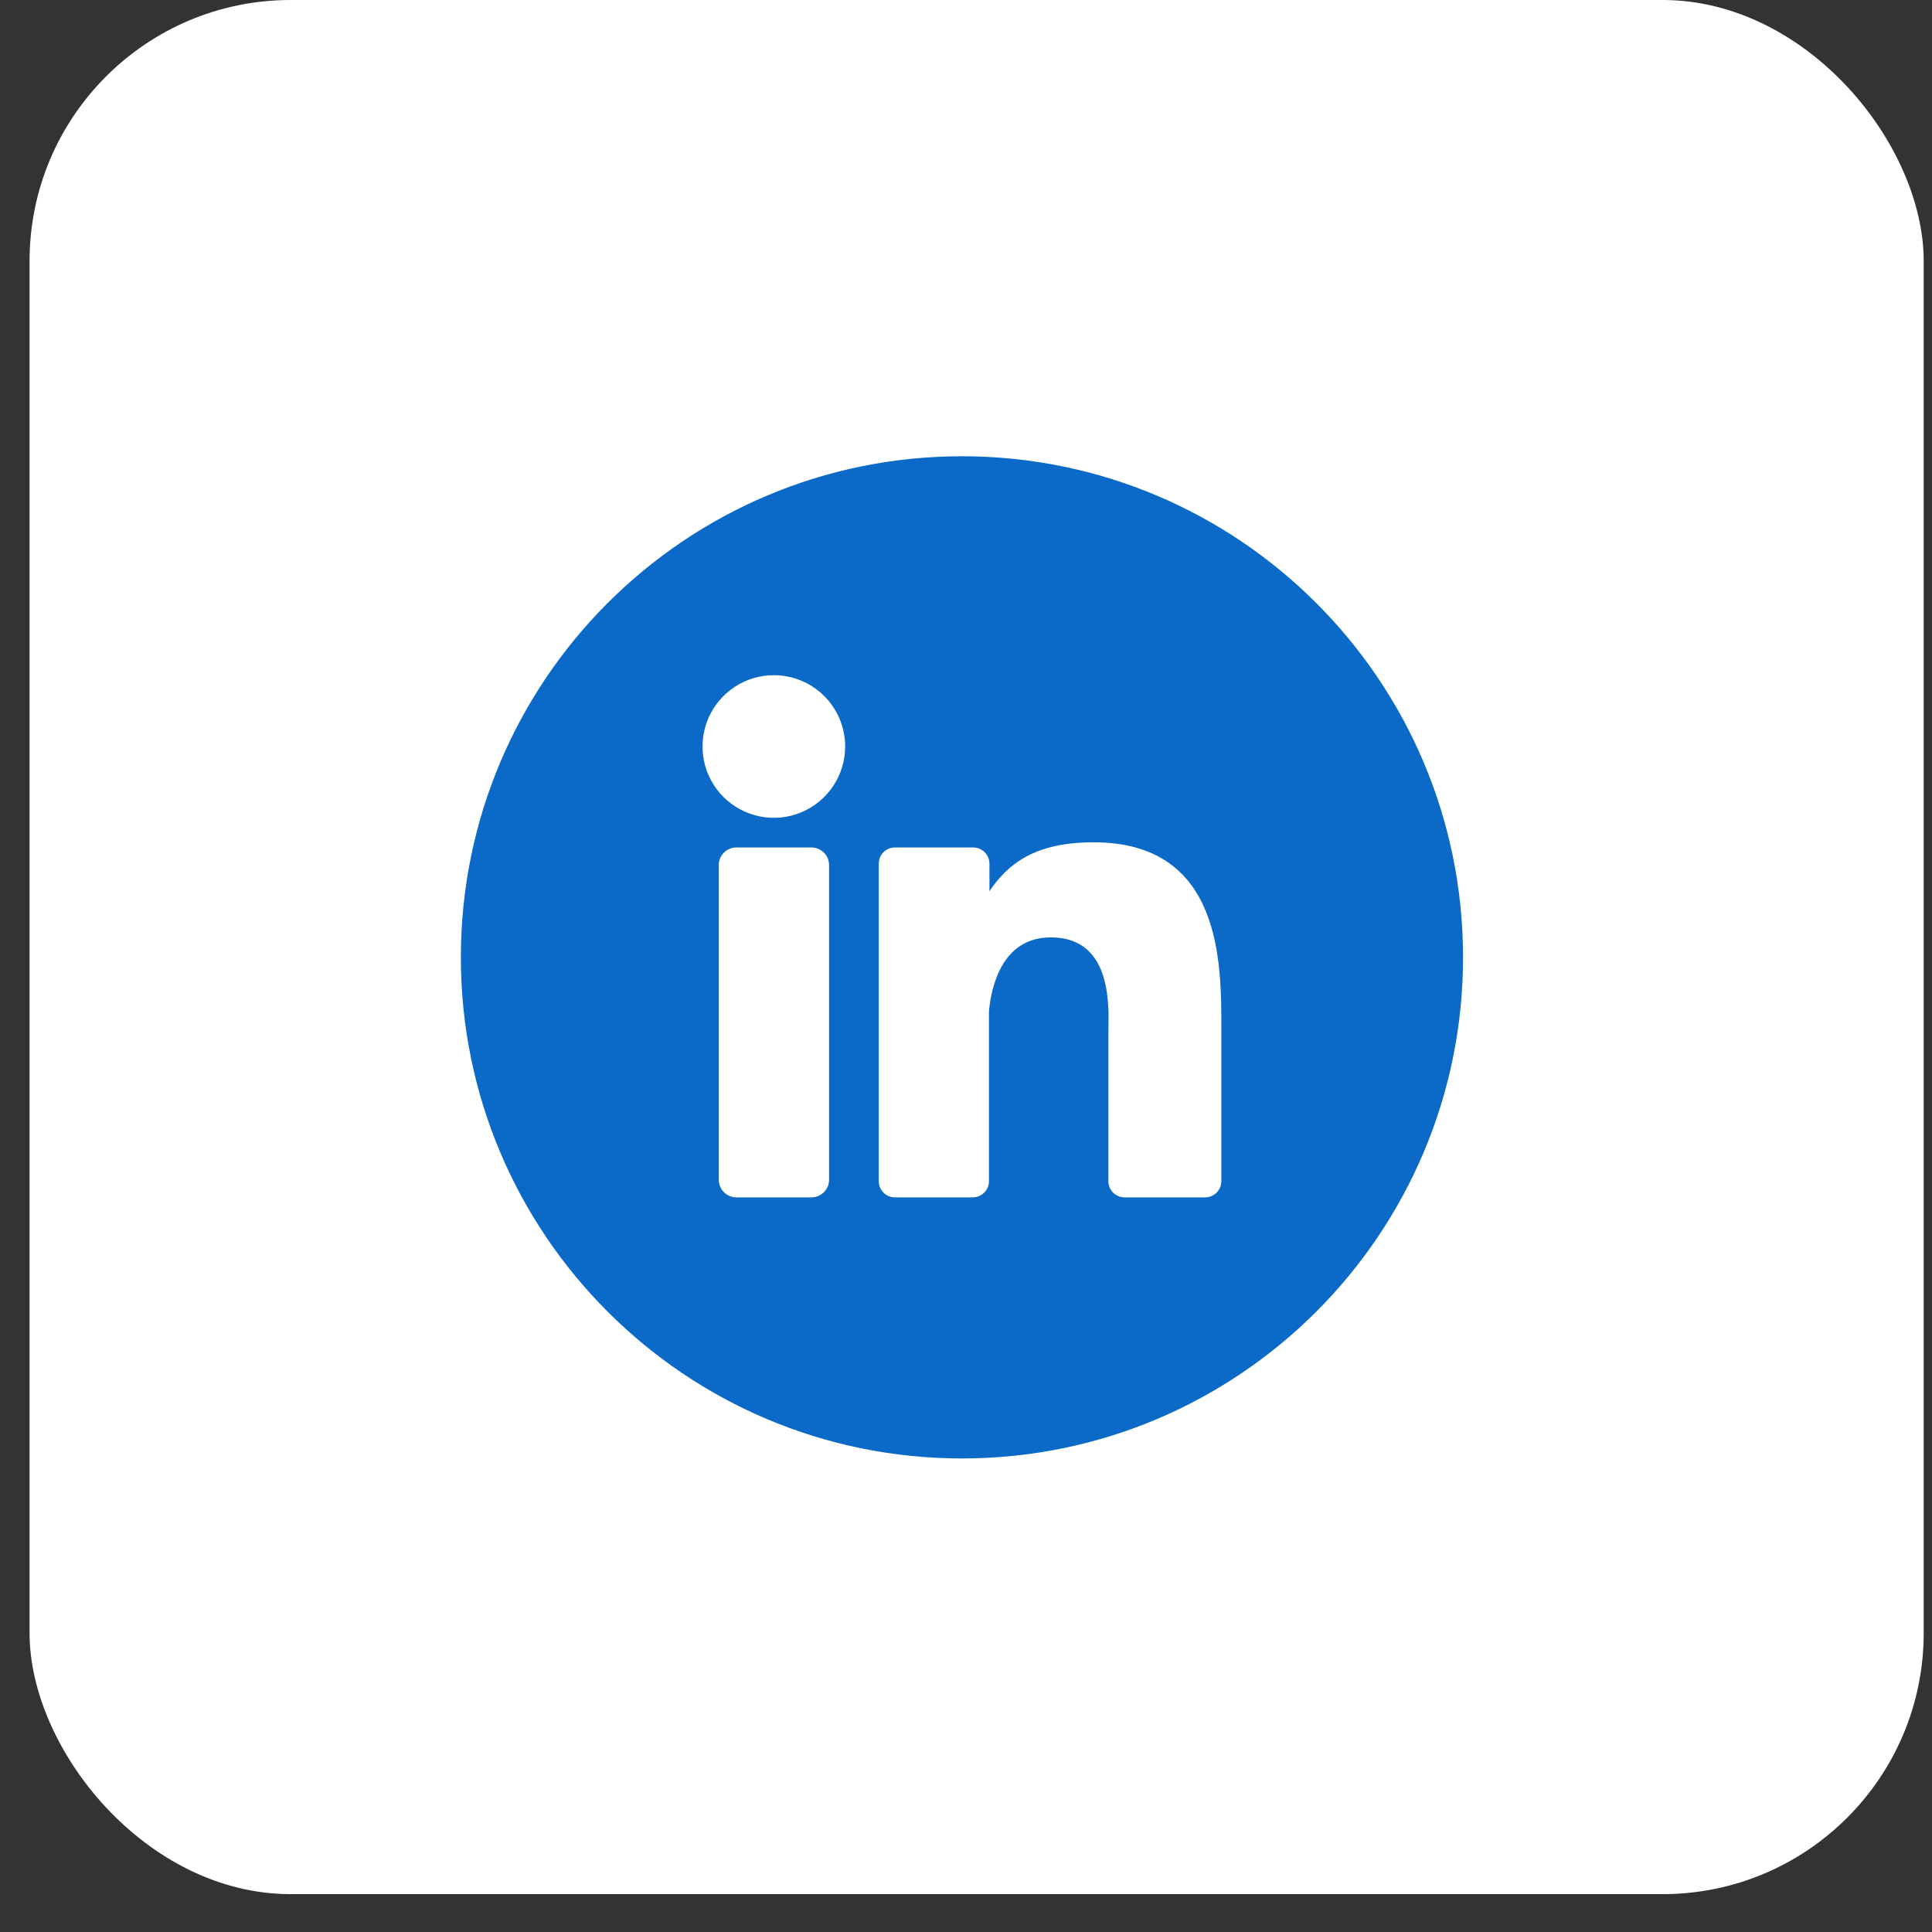
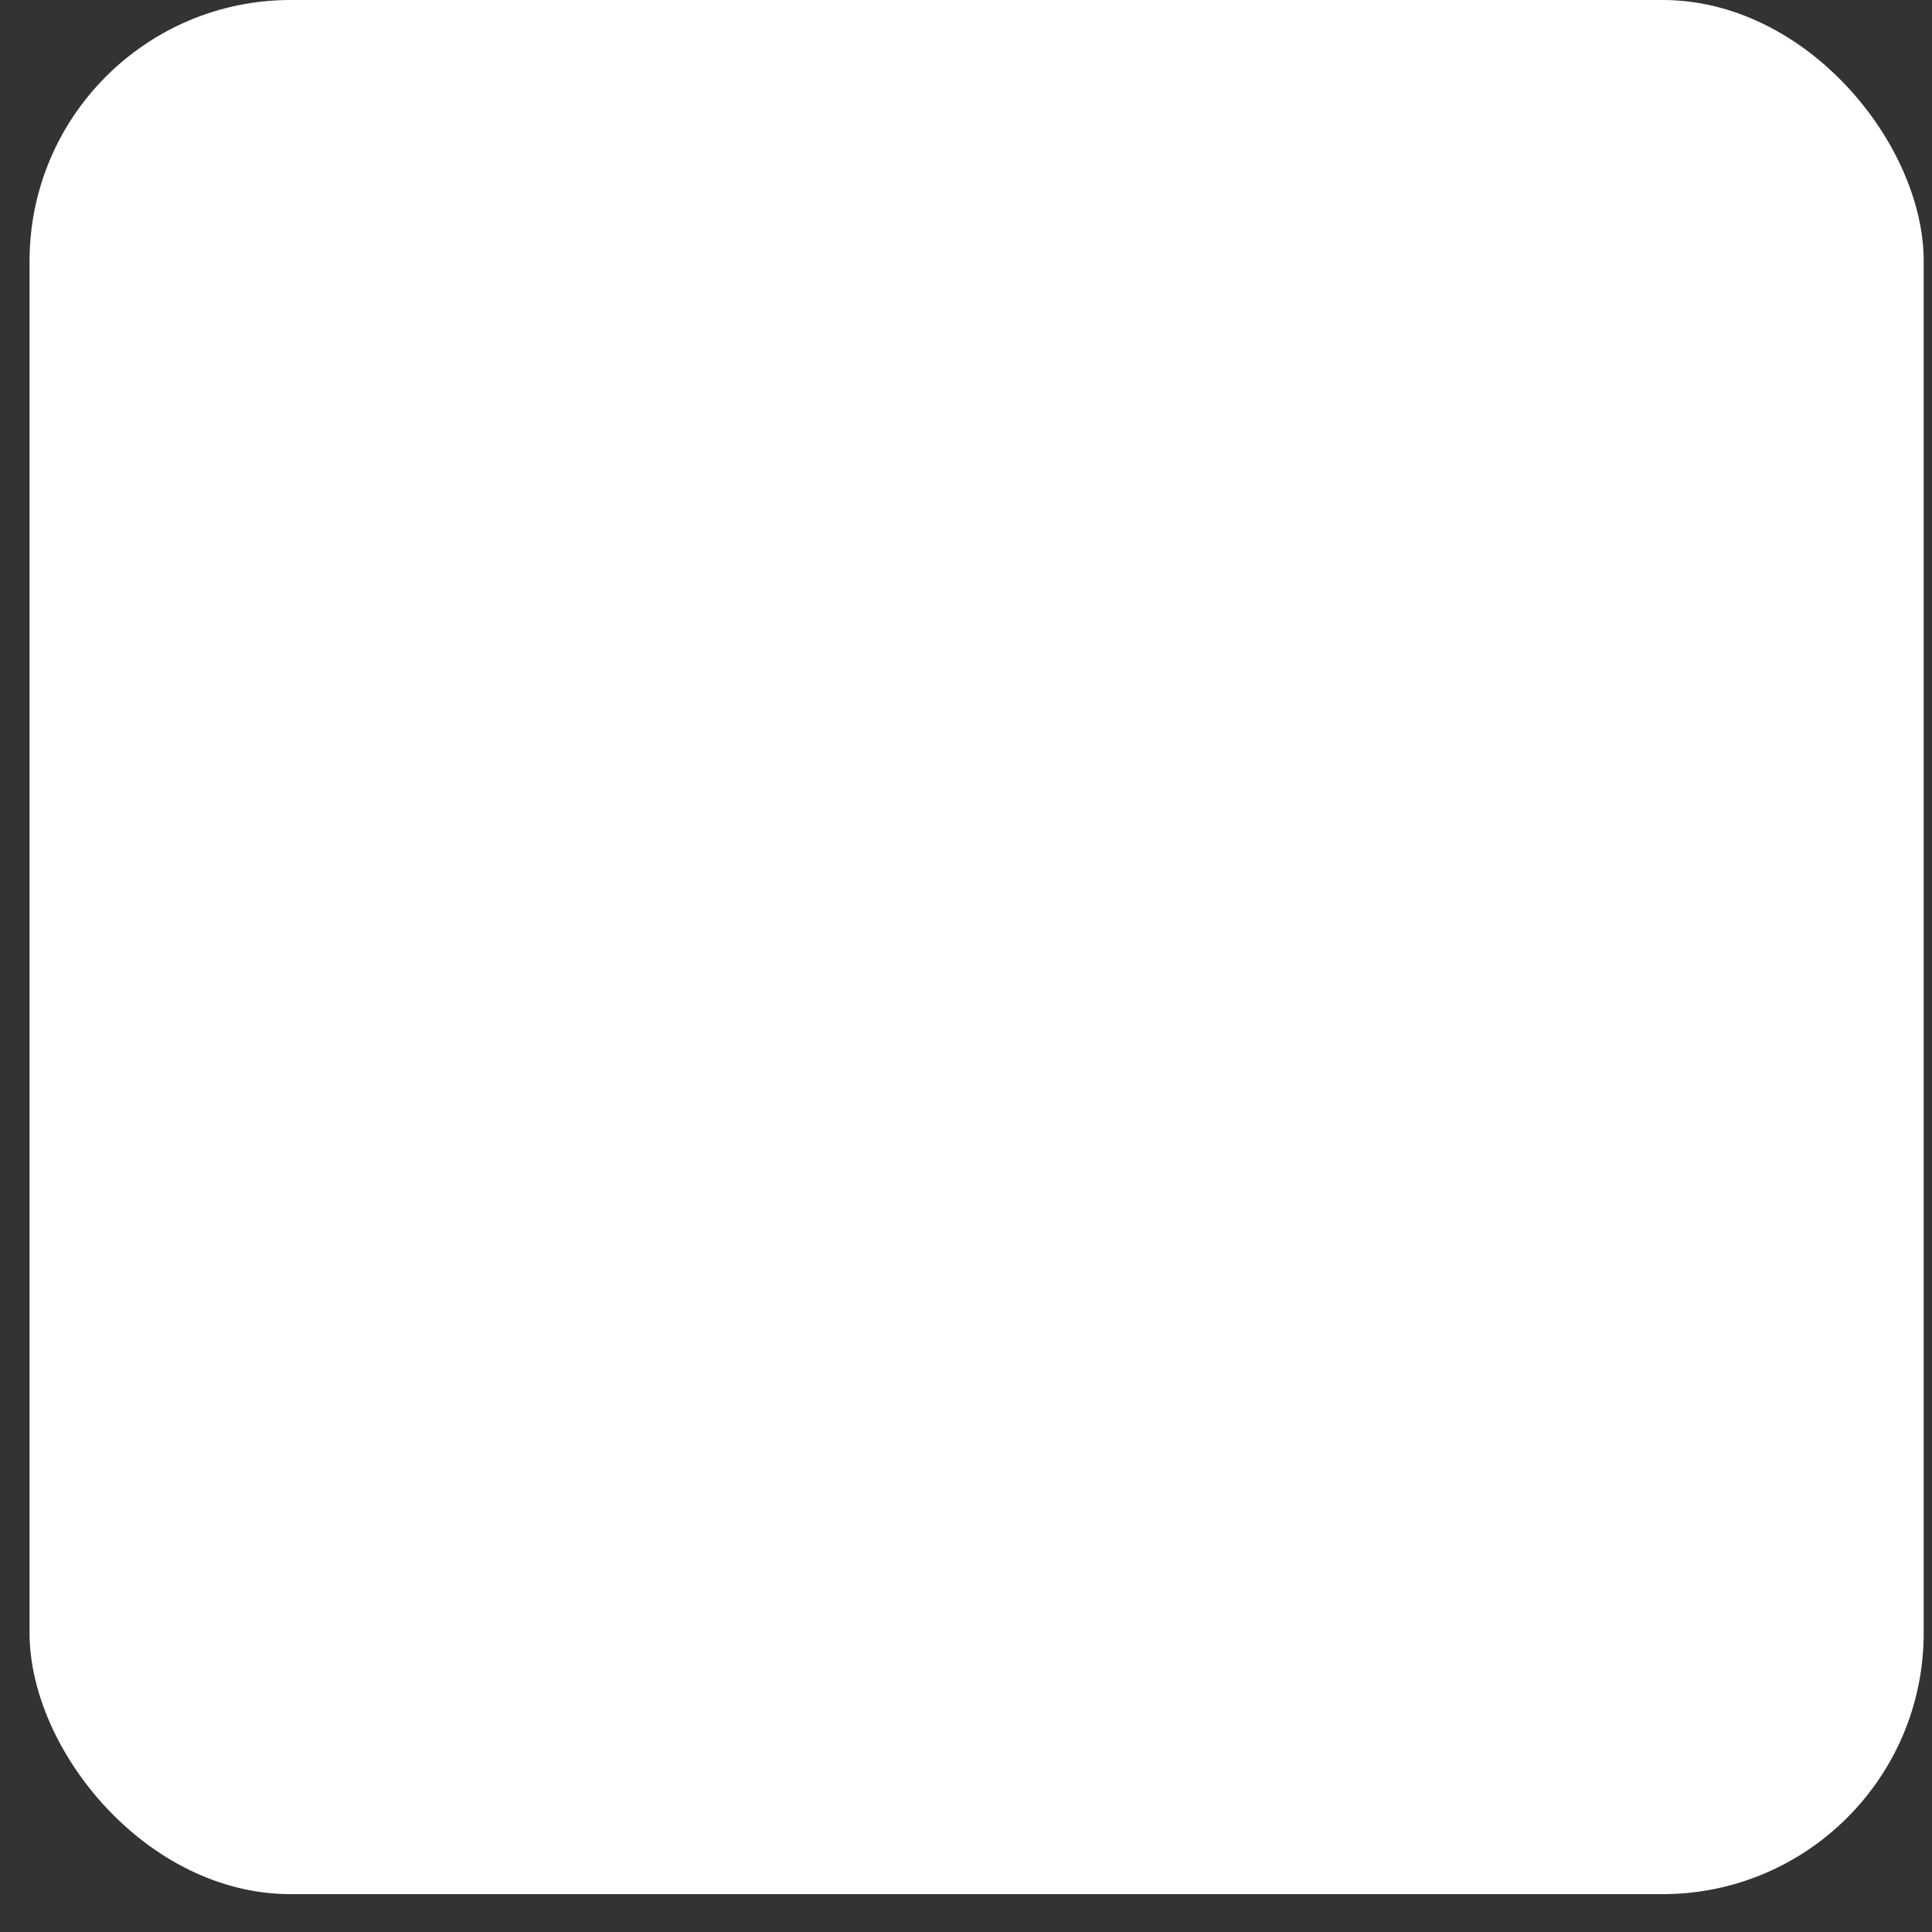
<svg xmlns="http://www.w3.org/2000/svg" width="37" height="37" viewBox="0 0 37 37" fill="none">
  <rect x="0" y="0" width="37" height="37" fill="#333333" stroke="none" />
  <rect x="0.566" width="36.275" height="36.275" rx="5" fill="white" />
  <g clip-path="url(#clip0_46_362)">
    <g clip-path="url(#clip1_46_362)">
-       <path d="M18.422 27.931C23.722 27.931 28.019 23.634 28.019 18.334C28.019 13.035 23.722 8.738 18.422 8.738C13.123 8.738 8.826 13.035 8.826 18.334C8.826 23.634 13.123 27.931 18.422 27.931Z" fill="#0B69C7" />
      <path d="M16.186 14.295C16.186 14.565 16.106 14.83 15.956 15.054C15.806 15.279 15.593 15.454 15.343 15.558C15.094 15.662 14.819 15.689 14.554 15.636C14.289 15.583 14.045 15.453 13.854 15.262C13.663 15.071 13.533 14.828 13.48 14.563C13.428 14.297 13.455 14.023 13.558 13.773C13.662 13.524 13.837 13.31 14.062 13.16C14.287 13.01 14.551 12.93 14.821 12.931C15.183 12.931 15.53 13.075 15.786 13.331C16.041 13.586 16.185 13.933 16.186 14.295Z" fill="white" />
      <path d="M15.54 16.23H14.103C13.916 16.23 13.765 16.381 13.765 16.568V22.593C13.765 22.779 13.916 22.931 14.103 22.931H15.54C15.726 22.931 15.878 22.779 15.878 22.593V16.568C15.878 16.381 15.726 16.23 15.54 16.23Z" fill="white" />
      <path d="M23.39 19.703V22.62C23.39 22.703 23.357 22.782 23.299 22.84C23.24 22.898 23.162 22.931 23.079 22.931H21.537C21.455 22.931 21.376 22.898 21.317 22.84C21.259 22.782 21.227 22.703 21.227 22.62V19.794C21.227 19.372 21.349 17.952 20.124 17.952C19.174 17.952 18.98 18.928 18.94 19.366V22.627C18.938 22.708 18.905 22.785 18.847 22.841C18.79 22.898 18.712 22.93 18.632 22.931H17.14C17.099 22.931 17.058 22.923 17.021 22.908C16.983 22.892 16.948 22.869 16.92 22.84C16.891 22.811 16.868 22.777 16.852 22.739C16.837 22.702 16.829 22.661 16.829 22.62V16.541C16.829 16.5 16.837 16.46 16.852 16.422C16.868 16.384 16.891 16.35 16.92 16.321C16.948 16.292 16.983 16.269 17.02 16.253C17.058 16.238 17.099 16.23 17.14 16.23H18.632C18.673 16.229 18.714 16.236 18.753 16.252C18.791 16.267 18.826 16.29 18.856 16.319C18.885 16.348 18.909 16.383 18.925 16.421C18.941 16.459 18.949 16.5 18.949 16.541V17.068C19.302 16.541 19.825 16.131 20.94 16.131C23.404 16.13 23.39 18.436 23.39 19.703Z" fill="white" />
    </g>
  </g>
  <defs>
    <clipPath id="clip0_46_362">
      <rect width="21" height="22" fill="white" transform="translate(8.566 7.138)" />
    </clipPath>
    <clipPath id="clip1_46_362">
-       <rect width="21" height="20" fill="white" transform="translate(8.423 8.275)" />
-     </clipPath>
+       </clipPath>
  </defs>
</svg>